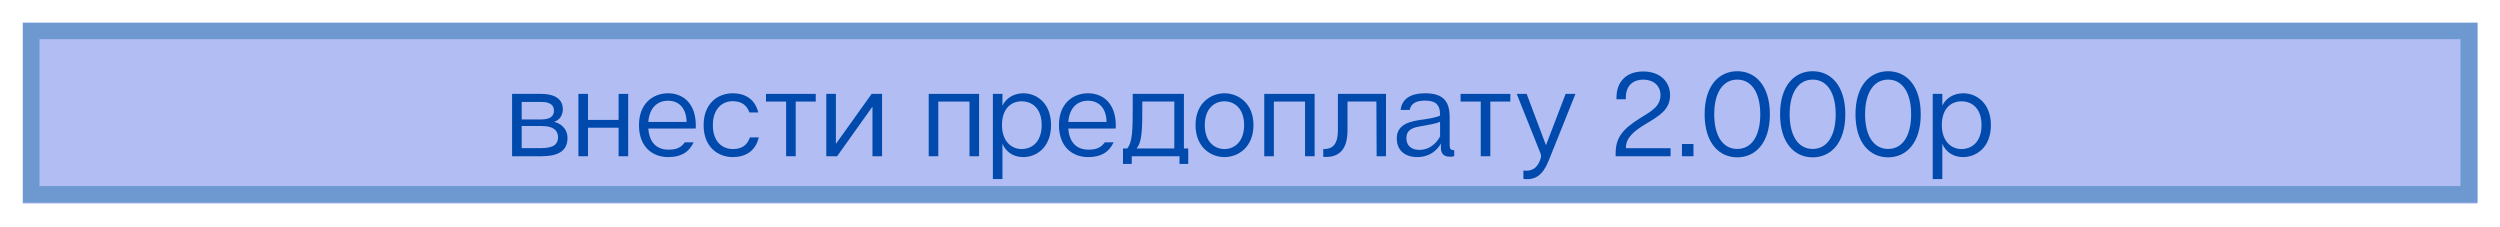
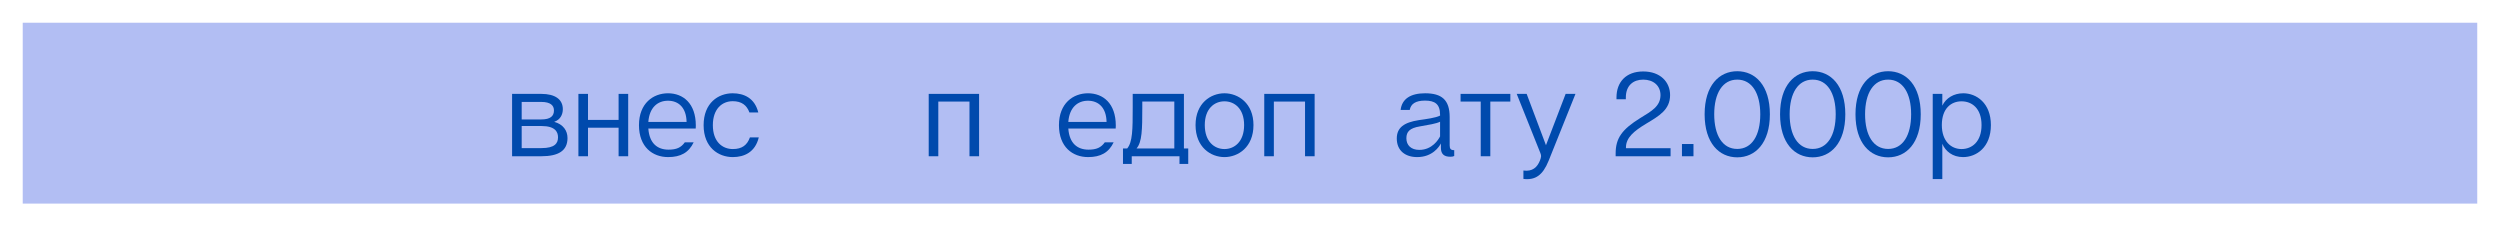
<svg xmlns="http://www.w3.org/2000/svg" width="1056" zoomAndPan="magnify" viewBox="0 0 792 72" height="96" preserveAspectRatio="xMidYMid meet">
  <defs>
    <filter x="0%" y="0%" width="100%" height="100%" id="7e29fd8c1e">
      <feColorMatrix values="0 0 0 0 1 0 0 0 0 1 0 0 0 0 1 0 0 0 1 0" color-interpolation-filters="sRGB" />
    </filter>
    <g />
    <mask id="f6453c7ec8">
      <g filter="url(#7e29fd8c1e)">
        <rect x="-79.2" width="950.4" fill="#000000" y="-7.2" height="86.4" fill-opacity="0.569" />
      </g>
    </mask>
    <clipPath id="87be05077b">
      <path d="M 7.199 7.199 L 784.801 7.199 L 784.801 64.492 L 7.199 64.492 Z M 7.199 7.199 " clip-rule="nonzero" />
    </clipPath>
    <clipPath id="8b75295015">
-       <path d="M 7.266 7.199 L 784.883 7.199 L 784.883 64.199 L 7.266 64.199 Z M 7.266 7.199 " clip-rule="nonzero" />
-     </clipPath>
+       </clipPath>
    <clipPath id="9a19f526f9">
      <rect x="0" width="792" y="0" height="72" />
    </clipPath>
  </defs>
  <g mask="url(#f6453c7ec8)">
    <g transform="matrix(1, 0, 0, 1, 0, -0)">
      <g clip-path="url(#9a19f526f9)">
        <g clip-path="url(#87be05077b)">
-           <path fill="#788cea" d="M 7.199 7.199 L 784.793 7.199 L 784.793 64.535 L 7.199 64.535 Z M 7.199 7.199 " fill-opacity="1" fill-rule="nonzero" />
+           <path fill="#788cea" d="M 7.199 7.199 L 784.793 7.199 L 784.793 64.535 L 7.199 64.535 M 7.199 7.199 " fill-opacity="1" fill-rule="nonzero" />
        </g>
        <g clip-path="url(#8b75295015)">
          <path stroke-linecap="butt" transform="matrix(0.75, 0, 0, 0.746, 7.266, 7.2)" fill="none" stroke-linejoin="miter" d="M 0 -0.001 L 1036.62 -0.001 L 1036.62 76.374 L 0 76.374 L 0 -0.001 " stroke="#004aad" stroke-width="14" stroke-opacity="1" stroke-miterlimit="4" />
        </g>
      </g>
    </g>
  </g>
  <g fill="#004aad" fill-opacity="1">
    <g transform="translate(160.027, 49.5)">
      <g>
        <path d="M 15.539 -10.906 C 17.441 -11.551 18.277 -13.184 18.277 -14.895 C 18.277 -18.047 15.805 -19.758 11.438 -19.758 L 2.203 -19.758 L 2.203 0 L 11.438 0 C 16.906 0 19.758 -1.746 19.758 -5.773 C 19.758 -8.094 18.426 -10.105 15.539 -10.906 Z M 5.242 -17.211 L 11.438 -17.211 C 14.398 -17.211 15.465 -16.07 15.465 -14.516 C 15.465 -12.766 14.398 -11.664 11.473 -11.664 L 5.242 -11.664 Z M 11.512 -2.582 L 5.242 -2.582 L 5.242 -9.574 L 11.551 -9.574 C 15.805 -9.574 16.754 -7.75 16.754 -6.004 C 16.754 -4.102 15.73 -2.582 11.512 -2.582 Z M 11.512 -2.582 " />
      </g>
    </g>
  </g>
  <g fill="#004aad" fill-opacity="1">
    <g transform="translate(181.037, 49.5)">
      <g>
        <path d="M 14.934 -19.758 L 14.934 -11.512 L 5.242 -11.512 L 5.242 -19.758 L 2.203 -19.758 L 2.203 0 L 5.242 0 L 5.242 -9.043 L 14.934 -9.043 L 14.934 0 L 17.973 0 L 17.973 -19.758 Z M 14.934 -19.758 " />
      </g>
    </g>
  </g>
  <g fill="#004aad" fill-opacity="1">
    <g transform="translate(201.173, 49.5)">
      <g>
        <path d="M 19.262 -9.727 C 19.262 -16.793 15.199 -19.949 10.449 -19.949 C 5.773 -19.949 1.254 -16.793 1.254 -9.84 C 1.254 -2.926 5.586 0.266 10.488 0.266 C 14.438 0.266 17.023 -1.141 18.578 -4.406 L 15.77 -4.406 C 14.59 -2.734 13.109 -2.09 10.637 -2.09 C 7.066 -2.09 4.559 -4.102 4.219 -8.777 L 19.227 -8.777 C 19.262 -9.117 19.262 -9.422 19.262 -9.727 Z M 4.219 -10.867 C 4.559 -15.426 7.145 -17.59 10.449 -17.59 C 13.906 -17.59 16.262 -15.273 16.336 -10.867 Z M 4.219 -10.867 " />
      </g>
    </g>
  </g>
  <g fill="#004aad" fill-opacity="1">
    <g transform="translate(221.651, 49.5)">
      <g>
        <path d="M 10.523 -2.281 C 7.145 -2.281 4.18 -4.637 4.18 -9.84 C 4.18 -15.008 7.105 -17.441 10.488 -17.441 C 13.262 -17.441 14.934 -16.188 15.77 -13.867 L 18.578 -13.867 C 17.441 -18.426 14.059 -19.949 10.449 -19.949 C 5.926 -19.949 1.254 -16.906 1.254 -9.84 C 1.254 -2.773 5.965 0.266 10.488 0.266 C 14.098 0.266 17.59 -1.254 18.73 -5.965 L 15.918 -5.965 C 15.047 -3.496 13.375 -2.281 10.523 -2.281 Z M 10.523 -2.281 " />
      </g>
    </g>
  </g>
  <g fill="#004aad" fill-opacity="1">
    <g transform="translate(241.521, 49.5)">
      <g>
-         <path d="M 16.906 -19.758 L 1.141 -19.758 L 1.141 -17.324 L 7.523 -17.324 L 7.523 0 L 10.562 0 L 10.562 -17.324 L 16.906 -17.324 Z M 16.906 -19.758 " />
-       </g>
+         </g>
    </g>
  </g>
  <g fill="#004aad" fill-opacity="1">
    <g transform="translate(259.567, 49.5)">
      <g>
-         <path d="M 2.203 -19.758 L 2.203 0 L 5.625 0 L 16.754 -15.617 L 16.832 -15.617 L 16.832 0 L 19.871 0 L 19.871 -19.758 L 16.566 -19.758 L 5.32 -4.027 L 5.242 -4.027 L 5.242 -19.758 Z M 2.203 -19.758 " />
-       </g>
+         </g>
    </g>
  </g>
  <g fill="#004aad" fill-opacity="1">
    <g transform="translate(281.64, 49.5)">
      <g />
    </g>
  </g>
  <g fill="#004aad" fill-opacity="1">
    <g transform="translate(292.012, 49.5)">
      <g>
        <path d="M 18.16 -19.758 L 2.203 -19.758 L 2.203 0 L 5.242 0 L 5.242 -17.324 L 15.121 -17.324 L 15.121 0 L 18.16 0 Z M 18.16 -19.758 " />
      </g>
    </g>
  </g>
  <g fill="#004aad" fill-opacity="1">
    <g transform="translate(312.338, 49.5)">
      <g>
-         <path d="M 11.891 -19.949 C 8.891 -19.949 6.422 -18.465 5.242 -16.035 L 5.242 -19.758 L 2.203 -19.758 L 2.203 7.219 L 5.242 7.219 L 5.242 -3.953 C 6.23 -1.598 8.473 0.266 11.816 0.266 C 16.035 0.266 20.633 -2.812 20.633 -9.879 C 20.633 -16.871 16.035 -19.949 11.891 -19.949 Z M 11.324 -2.281 C 8.055 -2.281 5.09 -4.75 5.09 -9.879 C 5.09 -15.16 8.055 -17.402 11.324 -17.402 C 14.629 -17.402 17.668 -15.16 17.668 -9.879 C 17.668 -4.598 14.629 -2.281 11.324 -2.281 Z M 11.324 -2.281 " />
-       </g>
+         </g>
    </g>
  </g>
  <g fill="#004aad" fill-opacity="1">
    <g transform="translate(334.222, 49.5)">
      <g>
        <path d="M 19.262 -9.727 C 19.262 -16.793 15.199 -19.949 10.449 -19.949 C 5.773 -19.949 1.254 -16.793 1.254 -9.84 C 1.254 -2.926 5.586 0.266 10.488 0.266 C 14.438 0.266 17.023 -1.141 18.578 -4.406 L 15.77 -4.406 C 14.59 -2.734 13.109 -2.09 10.637 -2.09 C 7.066 -2.09 4.559 -4.102 4.219 -8.777 L 19.227 -8.777 C 19.262 -9.117 19.262 -9.422 19.262 -9.727 Z M 4.219 -10.867 C 4.559 -15.426 7.145 -17.59 10.449 -17.59 C 13.906 -17.59 16.262 -15.273 16.336 -10.867 Z M 4.219 -10.867 " />
      </g>
    </g>
  </g>
  <g fill="#004aad" fill-opacity="1">
    <g transform="translate(354.7, 49.5)">
      <g>
        <path d="M 20.367 -2.469 L 20.367 -19.758 L 4.141 -19.758 L 4.141 -15.387 C 4.141 -8.512 4.102 -4.484 2.395 -2.469 L 1.062 -2.469 L 1.062 2.434 L 3.836 2.434 L 3.836 0 L 18.961 0 L 18.961 2.434 L 21.734 2.434 L 21.734 -2.469 Z M 5.355 -2.469 C 7.105 -4.484 7.18 -8.512 7.18 -15.387 L 7.18 -17.324 L 17.324 -17.324 L 17.324 -2.469 Z M 5.355 -2.469 " />
      </g>
    </g>
  </g>
  <g fill="#004aad" fill-opacity="1">
    <g transform="translate(377.495, 49.5)">
      <g>
        <path d="M 10.41 -19.949 C 6.078 -19.949 1.254 -16.832 1.254 -9.879 C 1.254 -2.852 6.078 0.266 10.41 0.266 C 14.742 0.266 19.605 -2.852 19.605 -9.879 C 19.605 -16.832 14.742 -19.949 10.41 -19.949 Z M 16.641 -9.879 C 16.641 -4.637 13.602 -2.281 10.41 -2.281 C 7.219 -2.281 4.18 -4.637 4.18 -9.879 C 4.18 -15.086 7.219 -17.402 10.41 -17.402 C 13.602 -17.402 16.641 -15.086 16.641 -9.879 Z M 16.641 -9.879 " />
      </g>
    </g>
  </g>
  <g fill="#004aad" fill-opacity="1">
    <g transform="translate(398.315, 49.5)">
      <g>
        <path d="M 18.16 -19.758 L 2.203 -19.758 L 2.203 0 L 5.242 0 L 5.242 -17.324 L 15.121 -17.324 L 15.121 0 L 18.16 0 Z M 18.16 -19.758 " />
      </g>
    </g>
  </g>
  <g fill="#004aad" fill-opacity="1">
    <g transform="translate(418.64, 49.5)">
      <g>
-         <path d="M 20.441 -19.758 L 5.207 -19.758 L 5.207 -8.32 C 5.207 -3.383 3.266 -2.242 0.57 -2.281 L 0.57 0.191 C 5.129 0.492 8.246 -1.598 8.246 -8.207 L 8.246 -17.324 L 17.402 -17.324 L 17.477 0 L 20.441 0 Z M 20.441 -19.758 " />
-       </g>
+         </g>
    </g>
  </g>
  <g fill="#004aad" fill-opacity="1">
    <g transform="translate(441.246, 49.5)">
      <g>
        <path d="M 18.008 -3.418 L 18.008 -12.426 C 18.008 -17.895 15.465 -19.949 10.219 -19.949 C 5.66 -19.949 2.887 -18.199 2.469 -14.668 L 5.355 -14.668 C 5.699 -16.566 7.18 -17.629 10.184 -17.629 C 13.297 -17.629 14.969 -16.566 14.969 -13.145 L 14.969 -12.879 C 13.602 -12.16 10.562 -11.777 8.207 -11.438 C 3.609 -10.715 1.254 -9.117 1.254 -5.625 C 1.254 -1.711 4.027 0.266 7.715 0.266 C 12.539 0.266 14.703 -3 15.234 -4.066 L 15.234 -2.66 C 15.234 -0.609 16.336 0.152 18.199 0.152 C 18.73 0.152 19.035 0.113 19.453 -0.074 L 19.453 -1.938 C 18.391 -1.898 18.008 -2.355 18.008 -3.418 Z M 14.969 -6.309 C 14.477 -5.281 12.461 -2.016 8.398 -2.016 C 5.773 -2.016 4.293 -3.496 4.293 -5.699 C 4.293 -7.789 5.355 -8.93 8.586 -9.461 C 11.207 -9.918 13.832 -10.336 14.969 -10.941 Z M 14.969 -6.309 " />
      </g>
    </g>
  </g>
  <g fill="#004aad" fill-opacity="1">
    <g transform="translate(461.572, 49.5)">
      <g>
        <path d="M 16.906 -19.758 L 1.141 -19.758 L 1.141 -17.324 L 7.523 -17.324 L 7.523 0 L 10.562 0 L 10.562 -17.324 L 16.906 -17.324 Z M 16.906 -19.758 " />
      </g>
    </g>
  </g>
  <g fill="#004aad" fill-opacity="1">
    <g transform="translate(479.618, 49.5)">
      <g>
        <path d="M 16.375 -19.758 L 10.145 -3.496 L 4.027 -19.758 L 0.875 -19.758 L 8.398 -0.949 C 8.699 -0.191 8.664 0.227 8.246 1.328 C 7.371 3.535 5.852 4.902 3 4.52 L 3 7.18 C 6.762 7.637 9.117 6.043 10.98 1.445 L 19.492 -19.758 Z M 16.375 -19.758 " />
      </g>
    </g>
  </g>
  <g fill="#004aad" fill-opacity="1">
    <g transform="translate(499.944, 49.5)">
      <g />
    </g>
  </g>
  <g fill="#004aad" fill-opacity="1">
    <g transform="translate(510.316, 49.5)">
      <g>
        <path d="M 1.52 0 L 18.922 0 L 18.922 -2.547 L 4.789 -2.547 L 4.789 -2.812 C 4.789 -5.891 7.332 -7.98 11.094 -10.258 C 15.352 -12.805 18.73 -14.742 18.77 -19.34 C 18.77 -23.559 15.652 -26.863 10.258 -26.863 C 4.824 -26.863 1.785 -23.52 1.785 -18.617 L 1.785 -18.047 L 4.75 -18.047 L 4.75 -18.617 C 4.75 -22.492 7.18 -24.277 10.258 -24.277 C 13.375 -24.277 15.73 -22.453 15.73 -19.34 C 15.691 -15.805 12.879 -14.285 9.348 -12.121 C 3.535 -8.512 1.52 -5.738 1.52 -0.875 Z M 1.52 0 " />
      </g>
    </g>
  </g>
  <g fill="#004aad" fill-opacity="1">
    <g transform="translate(530.946, 49.5)">
      <g>
        <path d="M 1.898 -3.875 L 1.898 0 L 5.547 0 L 5.547 -3.875 Z M 1.898 -3.875 " />
      </g>
    </g>
  </g>
  <g fill="#004aad" fill-opacity="1">
    <g transform="translate(538.392, 49.5)">
      <g>
        <path d="M 11.969 -26.938 C 6.23 -26.938 1.633 -22.418 1.633 -13.297 C 1.633 -4.18 6.23 0.344 11.969 0.344 C 17.707 0.344 22.305 -4.18 22.305 -13.297 C 22.305 -22.418 17.707 -26.938 11.969 -26.938 Z M 19.262 -13.297 C 19.262 -6.574 16.605 -2.316 11.969 -2.316 C 7.332 -2.316 4.672 -6.574 4.672 -13.297 C 4.672 -19.984 7.332 -24.277 11.969 -24.277 C 16.605 -24.277 19.262 -19.984 19.262 -13.297 Z M 19.262 -13.297 " />
      </g>
    </g>
  </g>
  <g fill="#004aad" fill-opacity="1">
    <g transform="translate(562.289, 49.5)">
      <g>
        <path d="M 11.969 -26.938 C 6.23 -26.938 1.633 -22.418 1.633 -13.297 C 1.633 -4.18 6.23 0.344 11.969 0.344 C 17.707 0.344 22.305 -4.18 22.305 -13.297 C 22.305 -22.418 17.707 -26.938 11.969 -26.938 Z M 19.262 -13.297 C 19.262 -6.574 16.605 -2.316 11.969 -2.316 C 7.332 -2.316 4.672 -6.574 4.672 -13.297 C 4.672 -19.984 7.332 -24.277 11.969 -24.277 C 16.605 -24.277 19.262 -19.984 19.262 -13.297 Z M 19.262 -13.297 " />
      </g>
    </g>
  </g>
  <g fill="#004aad" fill-opacity="1">
    <g transform="translate(586.186, 49.5)">
      <g>
        <path d="M 11.969 -26.938 C 6.23 -26.938 1.633 -22.418 1.633 -13.297 C 1.633 -4.18 6.23 0.344 11.969 0.344 C 17.707 0.344 22.305 -4.18 22.305 -13.297 C 22.305 -22.418 17.707 -26.938 11.969 -26.938 Z M 19.262 -13.297 C 19.262 -6.574 16.605 -2.316 11.969 -2.316 C 7.332 -2.316 4.672 -6.574 4.672 -13.297 C 4.672 -19.984 7.332 -24.277 11.969 -24.277 C 16.605 -24.277 19.262 -19.984 19.262 -13.297 Z M 19.262 -13.297 " />
      </g>
    </g>
  </g>
  <g fill="#004aad" fill-opacity="1">
    <g transform="translate(610.083, 49.5)">
      <g>
        <path d="M 11.891 -19.949 C 8.891 -19.949 6.422 -18.465 5.242 -16.035 L 5.242 -19.758 L 2.203 -19.758 L 2.203 7.219 L 5.242 7.219 L 5.242 -3.953 C 6.23 -1.598 8.473 0.266 11.816 0.266 C 16.035 0.266 20.633 -2.812 20.633 -9.879 C 20.633 -16.871 16.035 -19.949 11.891 -19.949 Z M 11.324 -2.281 C 8.055 -2.281 5.09 -4.75 5.09 -9.879 C 5.09 -15.16 8.055 -17.402 11.324 -17.402 C 14.629 -17.402 17.668 -15.16 17.668 -9.879 C 17.668 -4.598 14.629 -2.281 11.324 -2.281 Z M 11.324 -2.281 " />
      </g>
    </g>
  </g>
</svg>